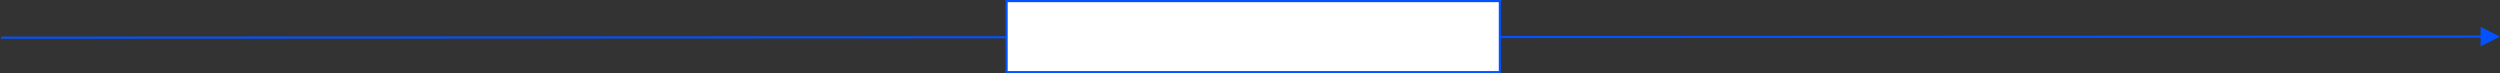
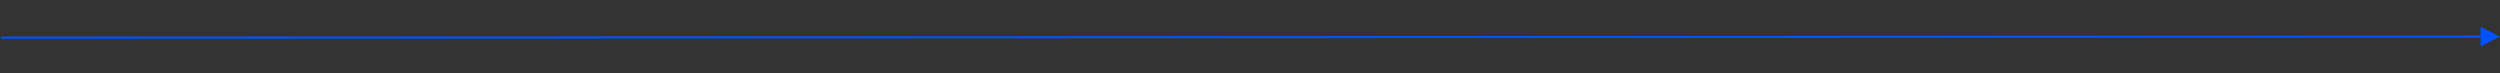
<svg xmlns="http://www.w3.org/2000/svg" width="1161px" height="34px" viewBox="0 0 1161 34">
  <rect x="0" y="0" width="1161" height="34" fill="#333333" stroke="none" />
  <title>Group 28</title>
  <desc>Created with Sketch.</desc>
  <g id="Page-1" stroke="none" stroke-width="1" fill="none" fill-rule="evenodd">
    <g id="Desktop-1200" transform="translate(-119, -3204)">
      <g id="Group-24" transform="translate(120, 3204)">
        <g id="Group-28">
          <path id="Line-4" d="M1150.998,12.504 L1160,17 L1151.002,21.504 L1151,17.503 L0,18 L-0.5,18 L-0.5,17 L-0,17 L1150.999,16.503 L1150.998,12.504 Z" fill="#0253FF" fill-rule="nonzero" />
-           <rect id="Rectangle" stroke="#0253FF" fill="#FFFFFF" x="466.467" y="0.5" width="229.067" height="33" />
        </g>
      </g>
    </g>
  </g>
</svg>